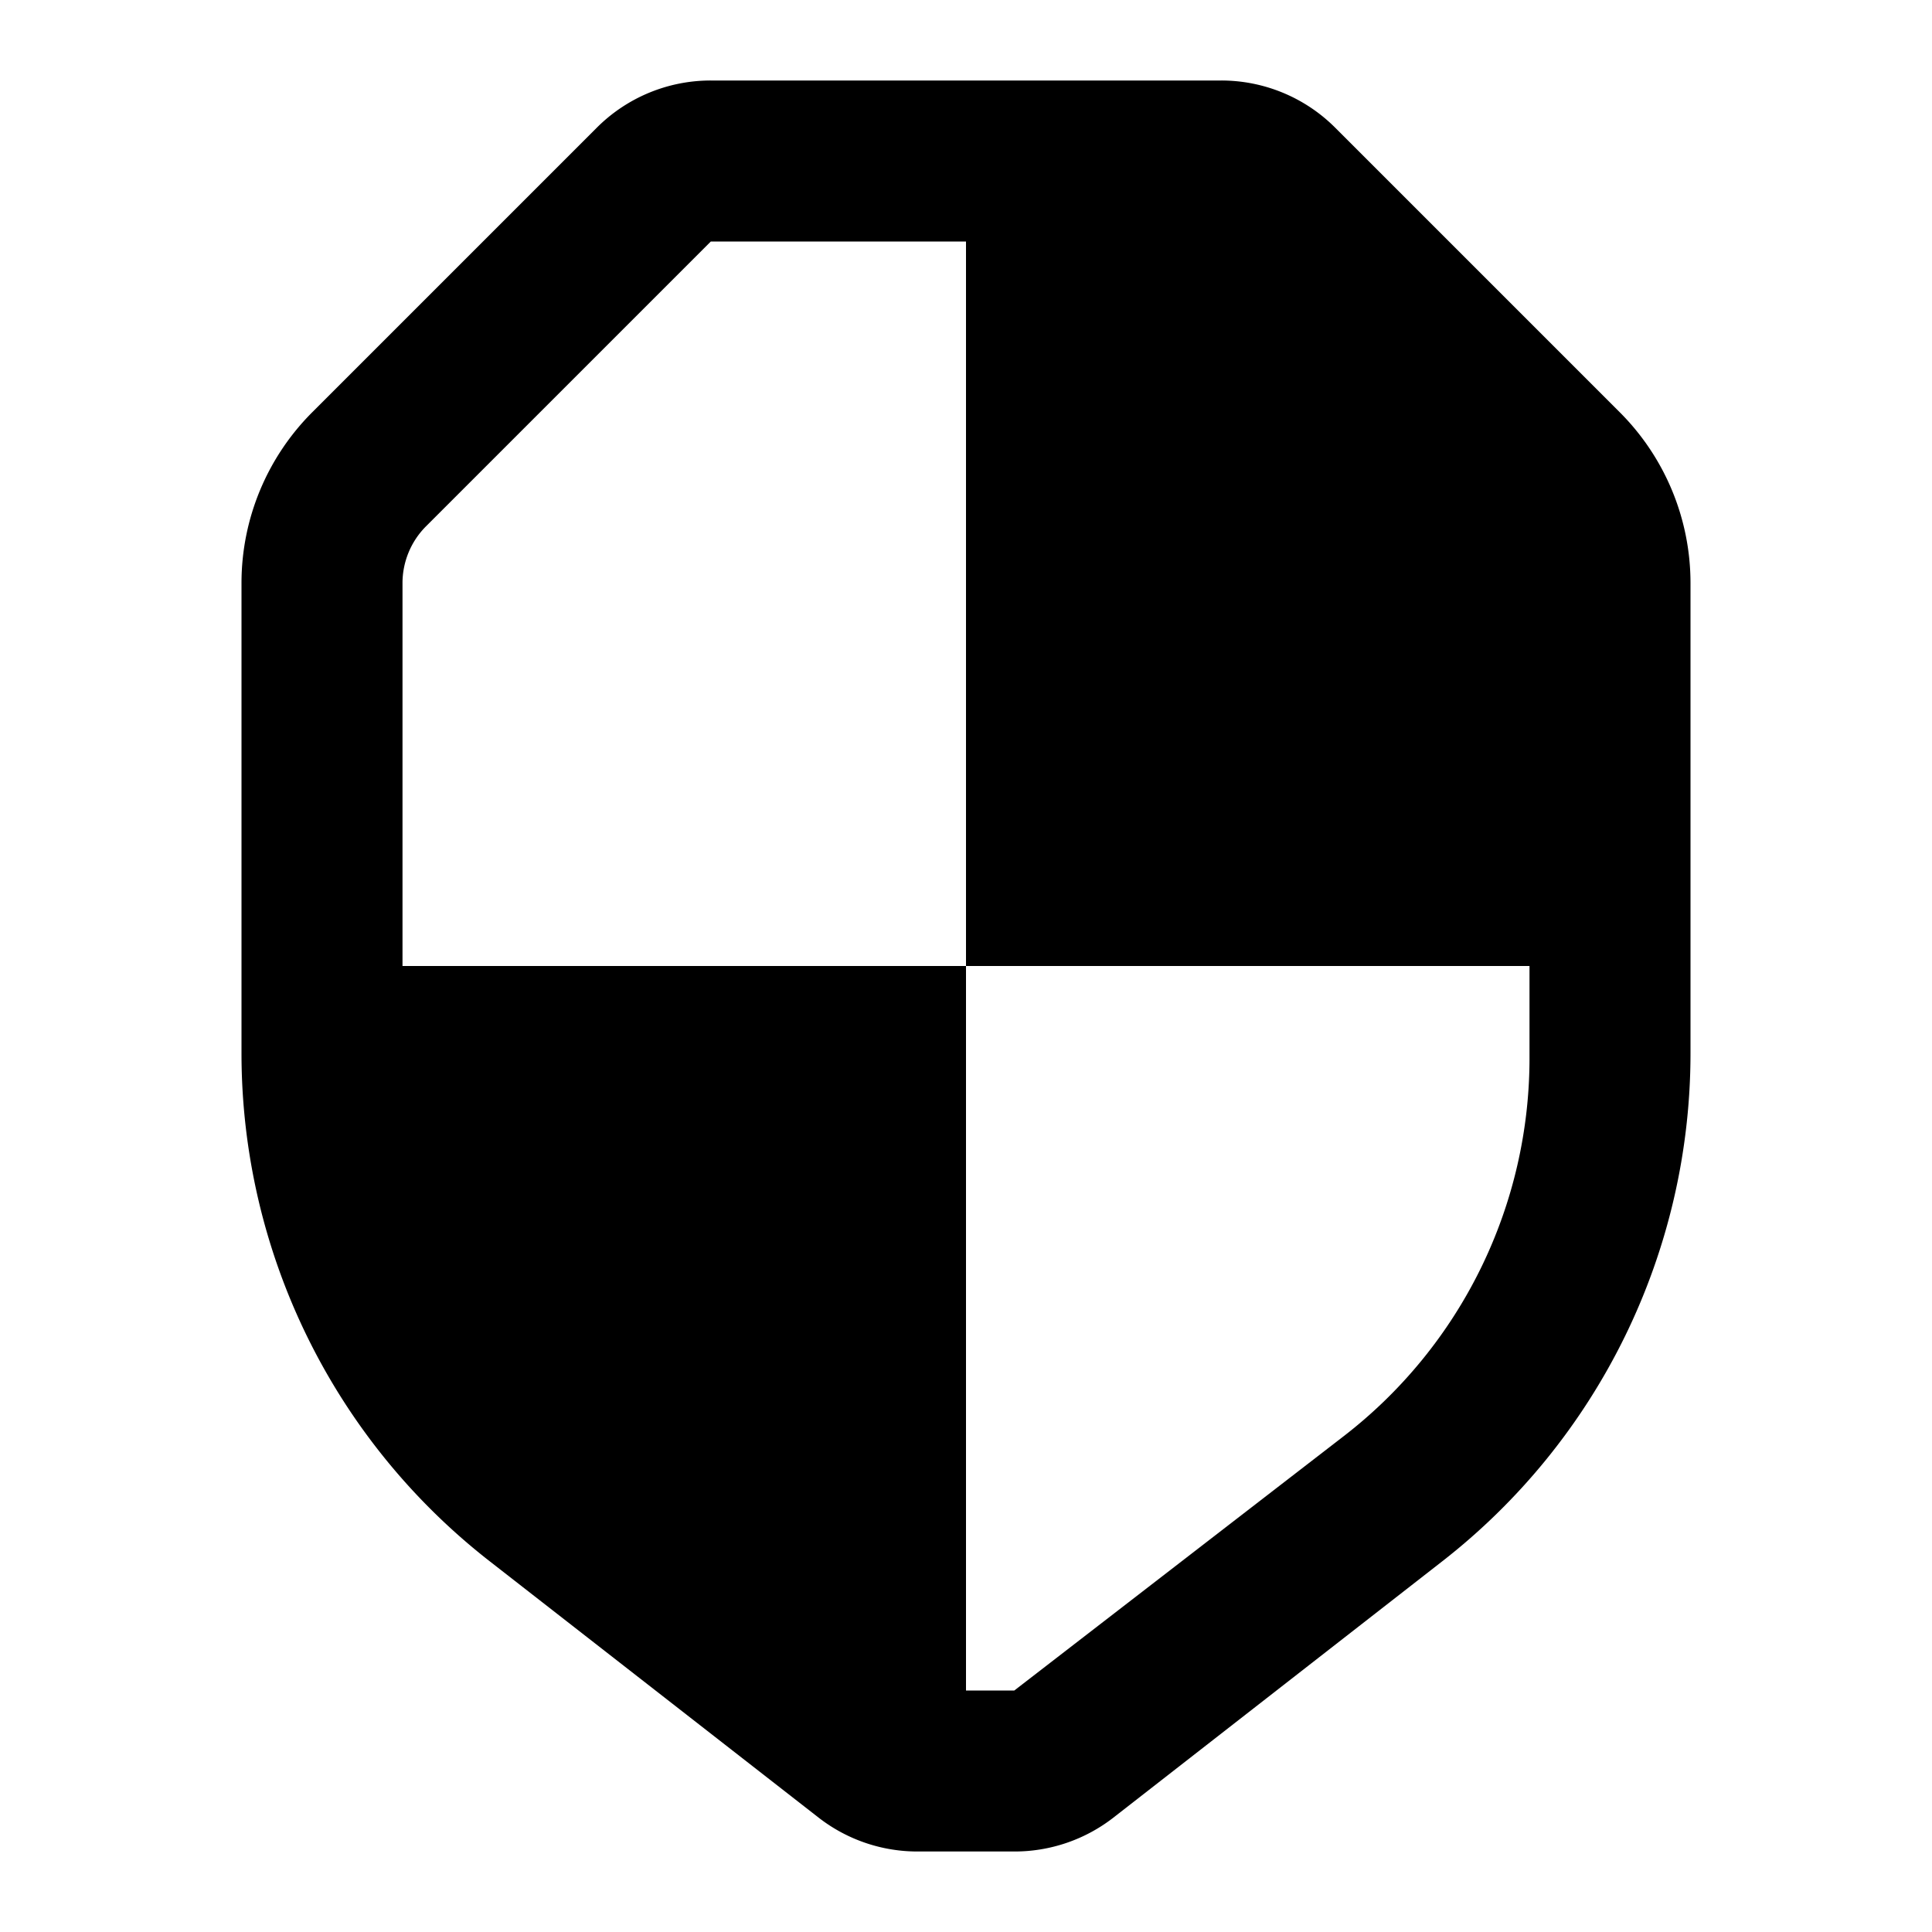
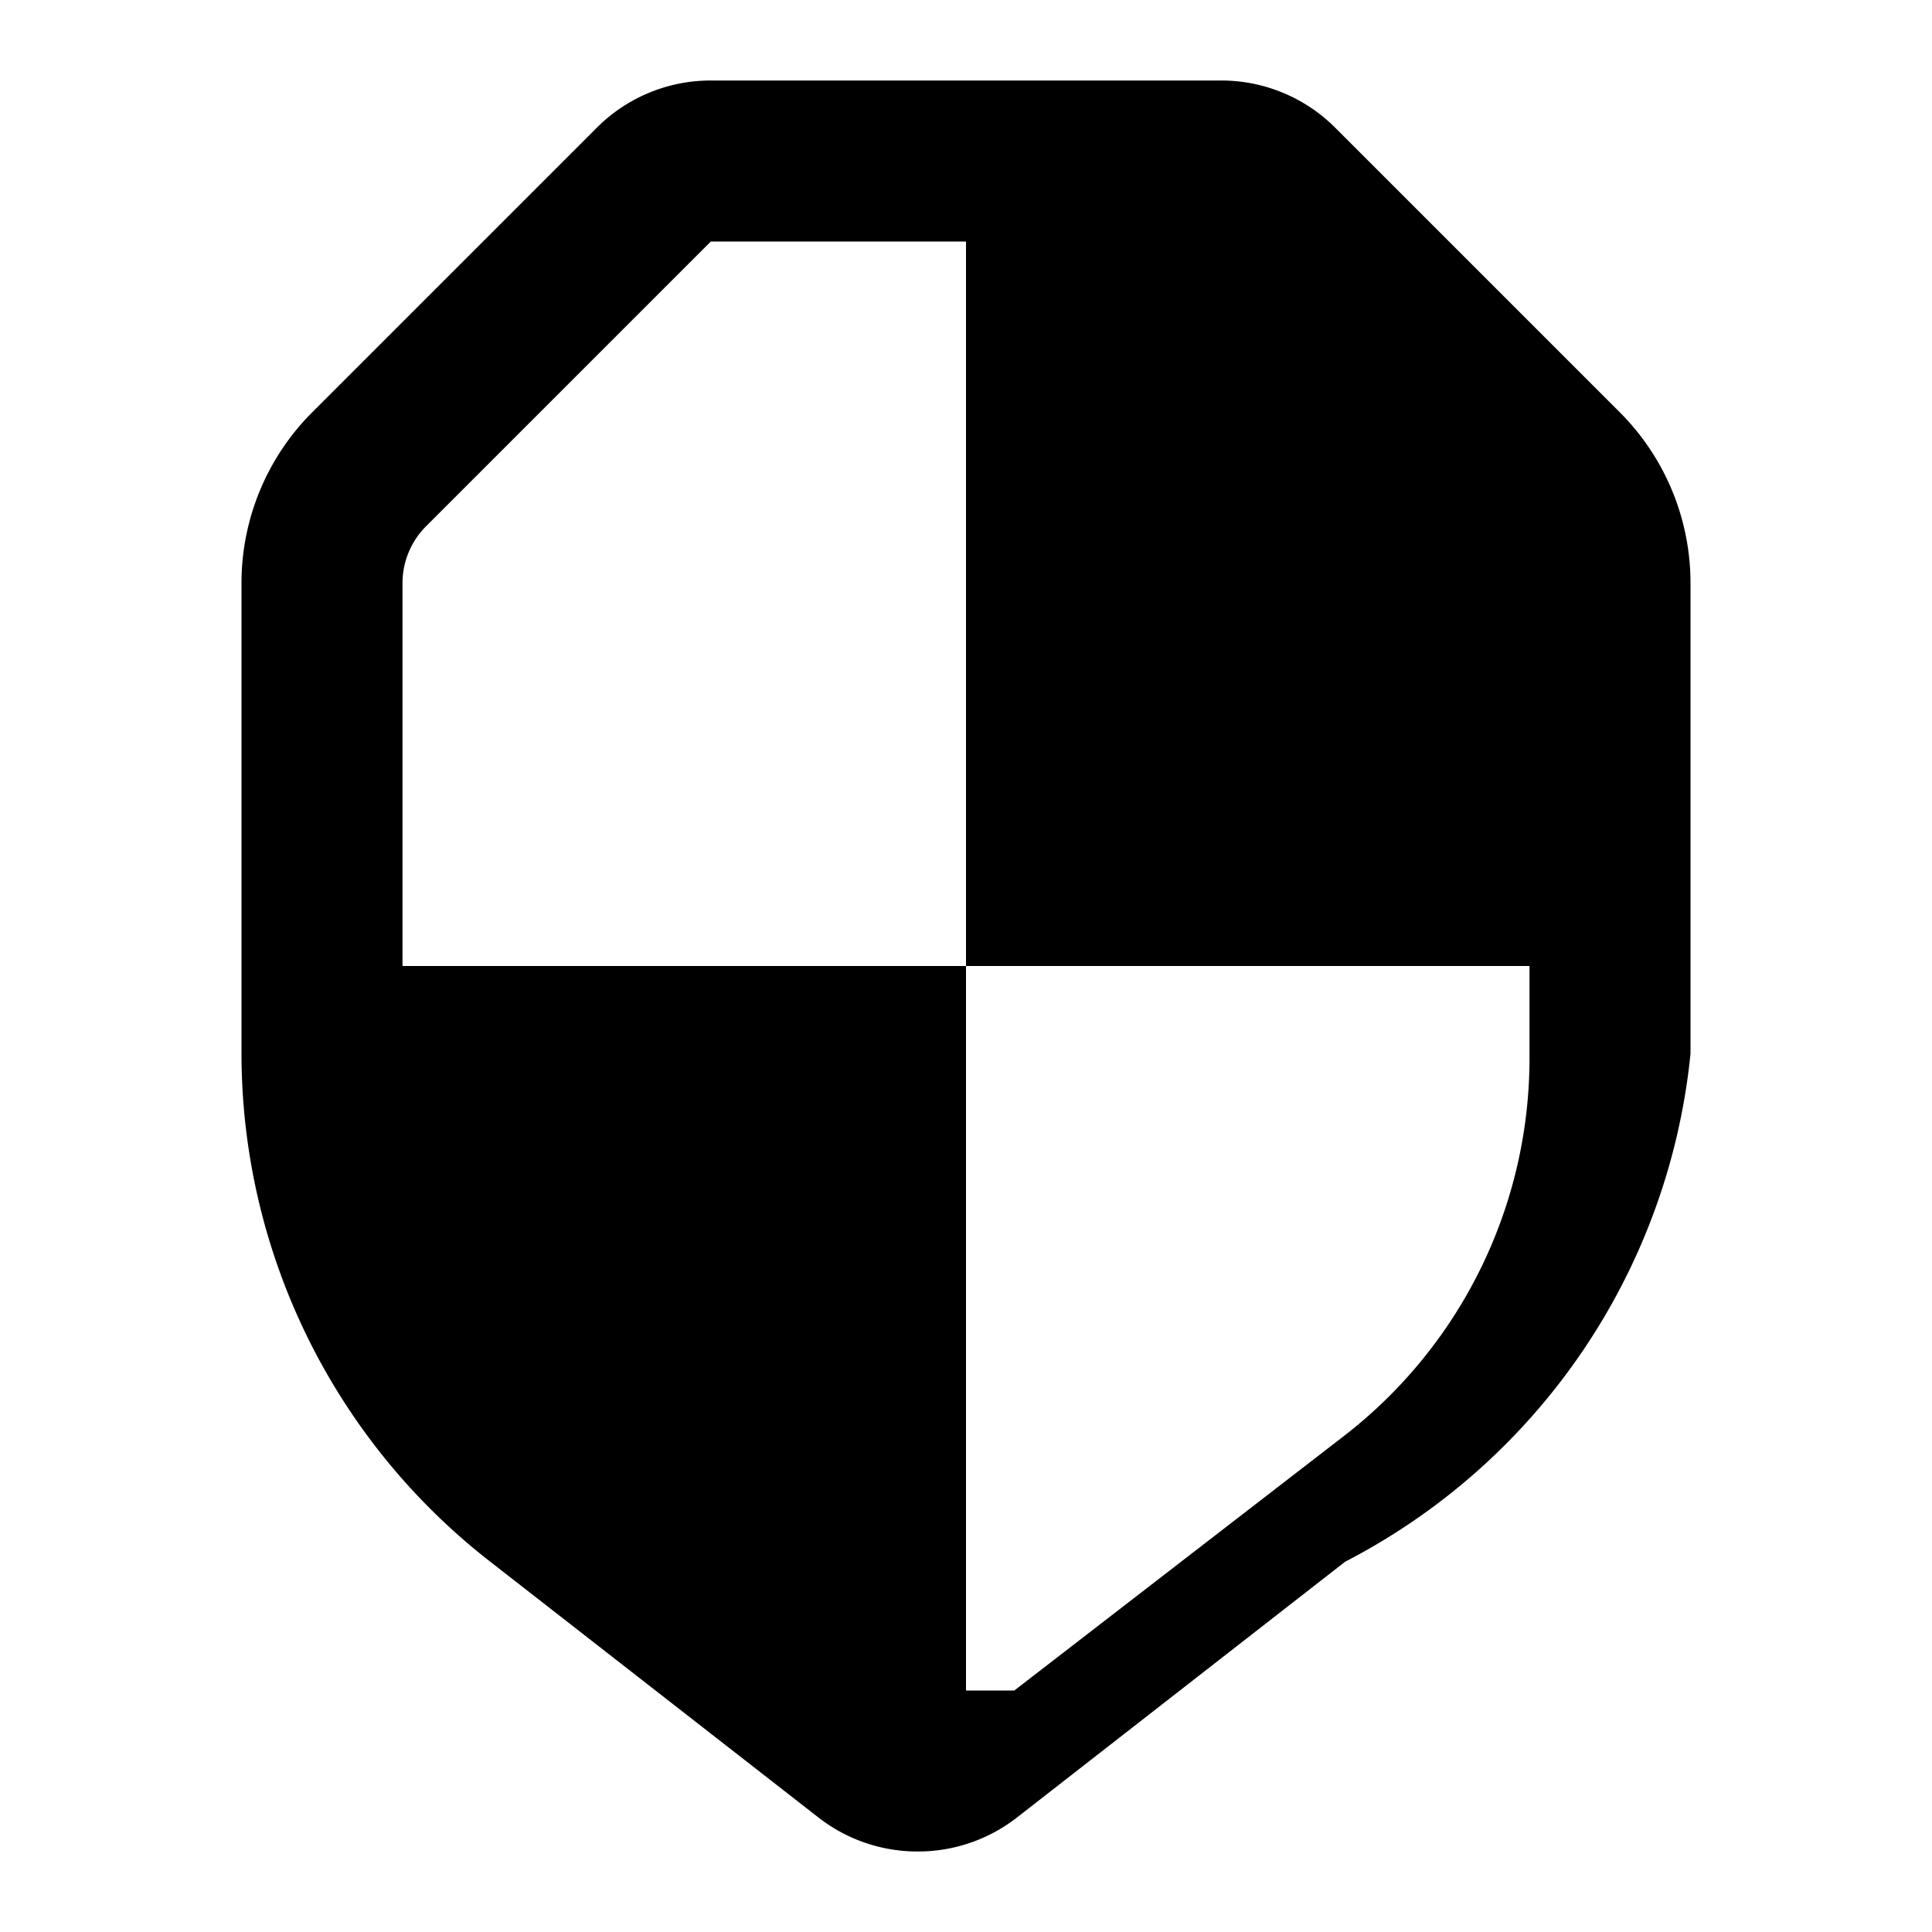
<svg xmlns="http://www.w3.org/2000/svg" id="Layer_1" data-name="Layer 1" viewBox="0 0 24 24">
  <title>security</title>
-   <path d="M20.12,5.12,16.59,1.59A2,2,0,0,0,15.17,1H8.83a2,2,0,0,0-1.42.59L3.88,5.12A3,3,0,0,0,3,7.24v5.85A8,8,0,0,0,6.09,19.4l4.08,3.18A2,2,0,0,0,11.4,23h1.2a2,2,0,0,0,1.23-.42l4.08-3.18A8,8,0,0,0,21,13.09V7.24A3,3,0,0,0,20.12,5.12Zm-1.12,8a5.93,5.93,0,0,1-2.32,4.73L12.6,21H12V12H5V7.24a1,1,0,0,1,.29-.7L8.83,3H12v9h7Z" />
+   <path d="M20.12,5.12,16.59,1.59A2,2,0,0,0,15.17,1H8.83a2,2,0,0,0-1.42.59L3.88,5.12A3,3,0,0,0,3,7.24v5.85A8,8,0,0,0,6.09,19.4l4.08,3.18A2,2,0,0,0,11.4,23a2,2,0,0,0,1.23-.42l4.08-3.18A8,8,0,0,0,21,13.09V7.24A3,3,0,0,0,20.12,5.12Zm-1.12,8a5.93,5.93,0,0,1-2.32,4.73L12.6,21H12V12H5V7.24a1,1,0,0,1,.29-.7L8.83,3H12v9h7Z" />
</svg>